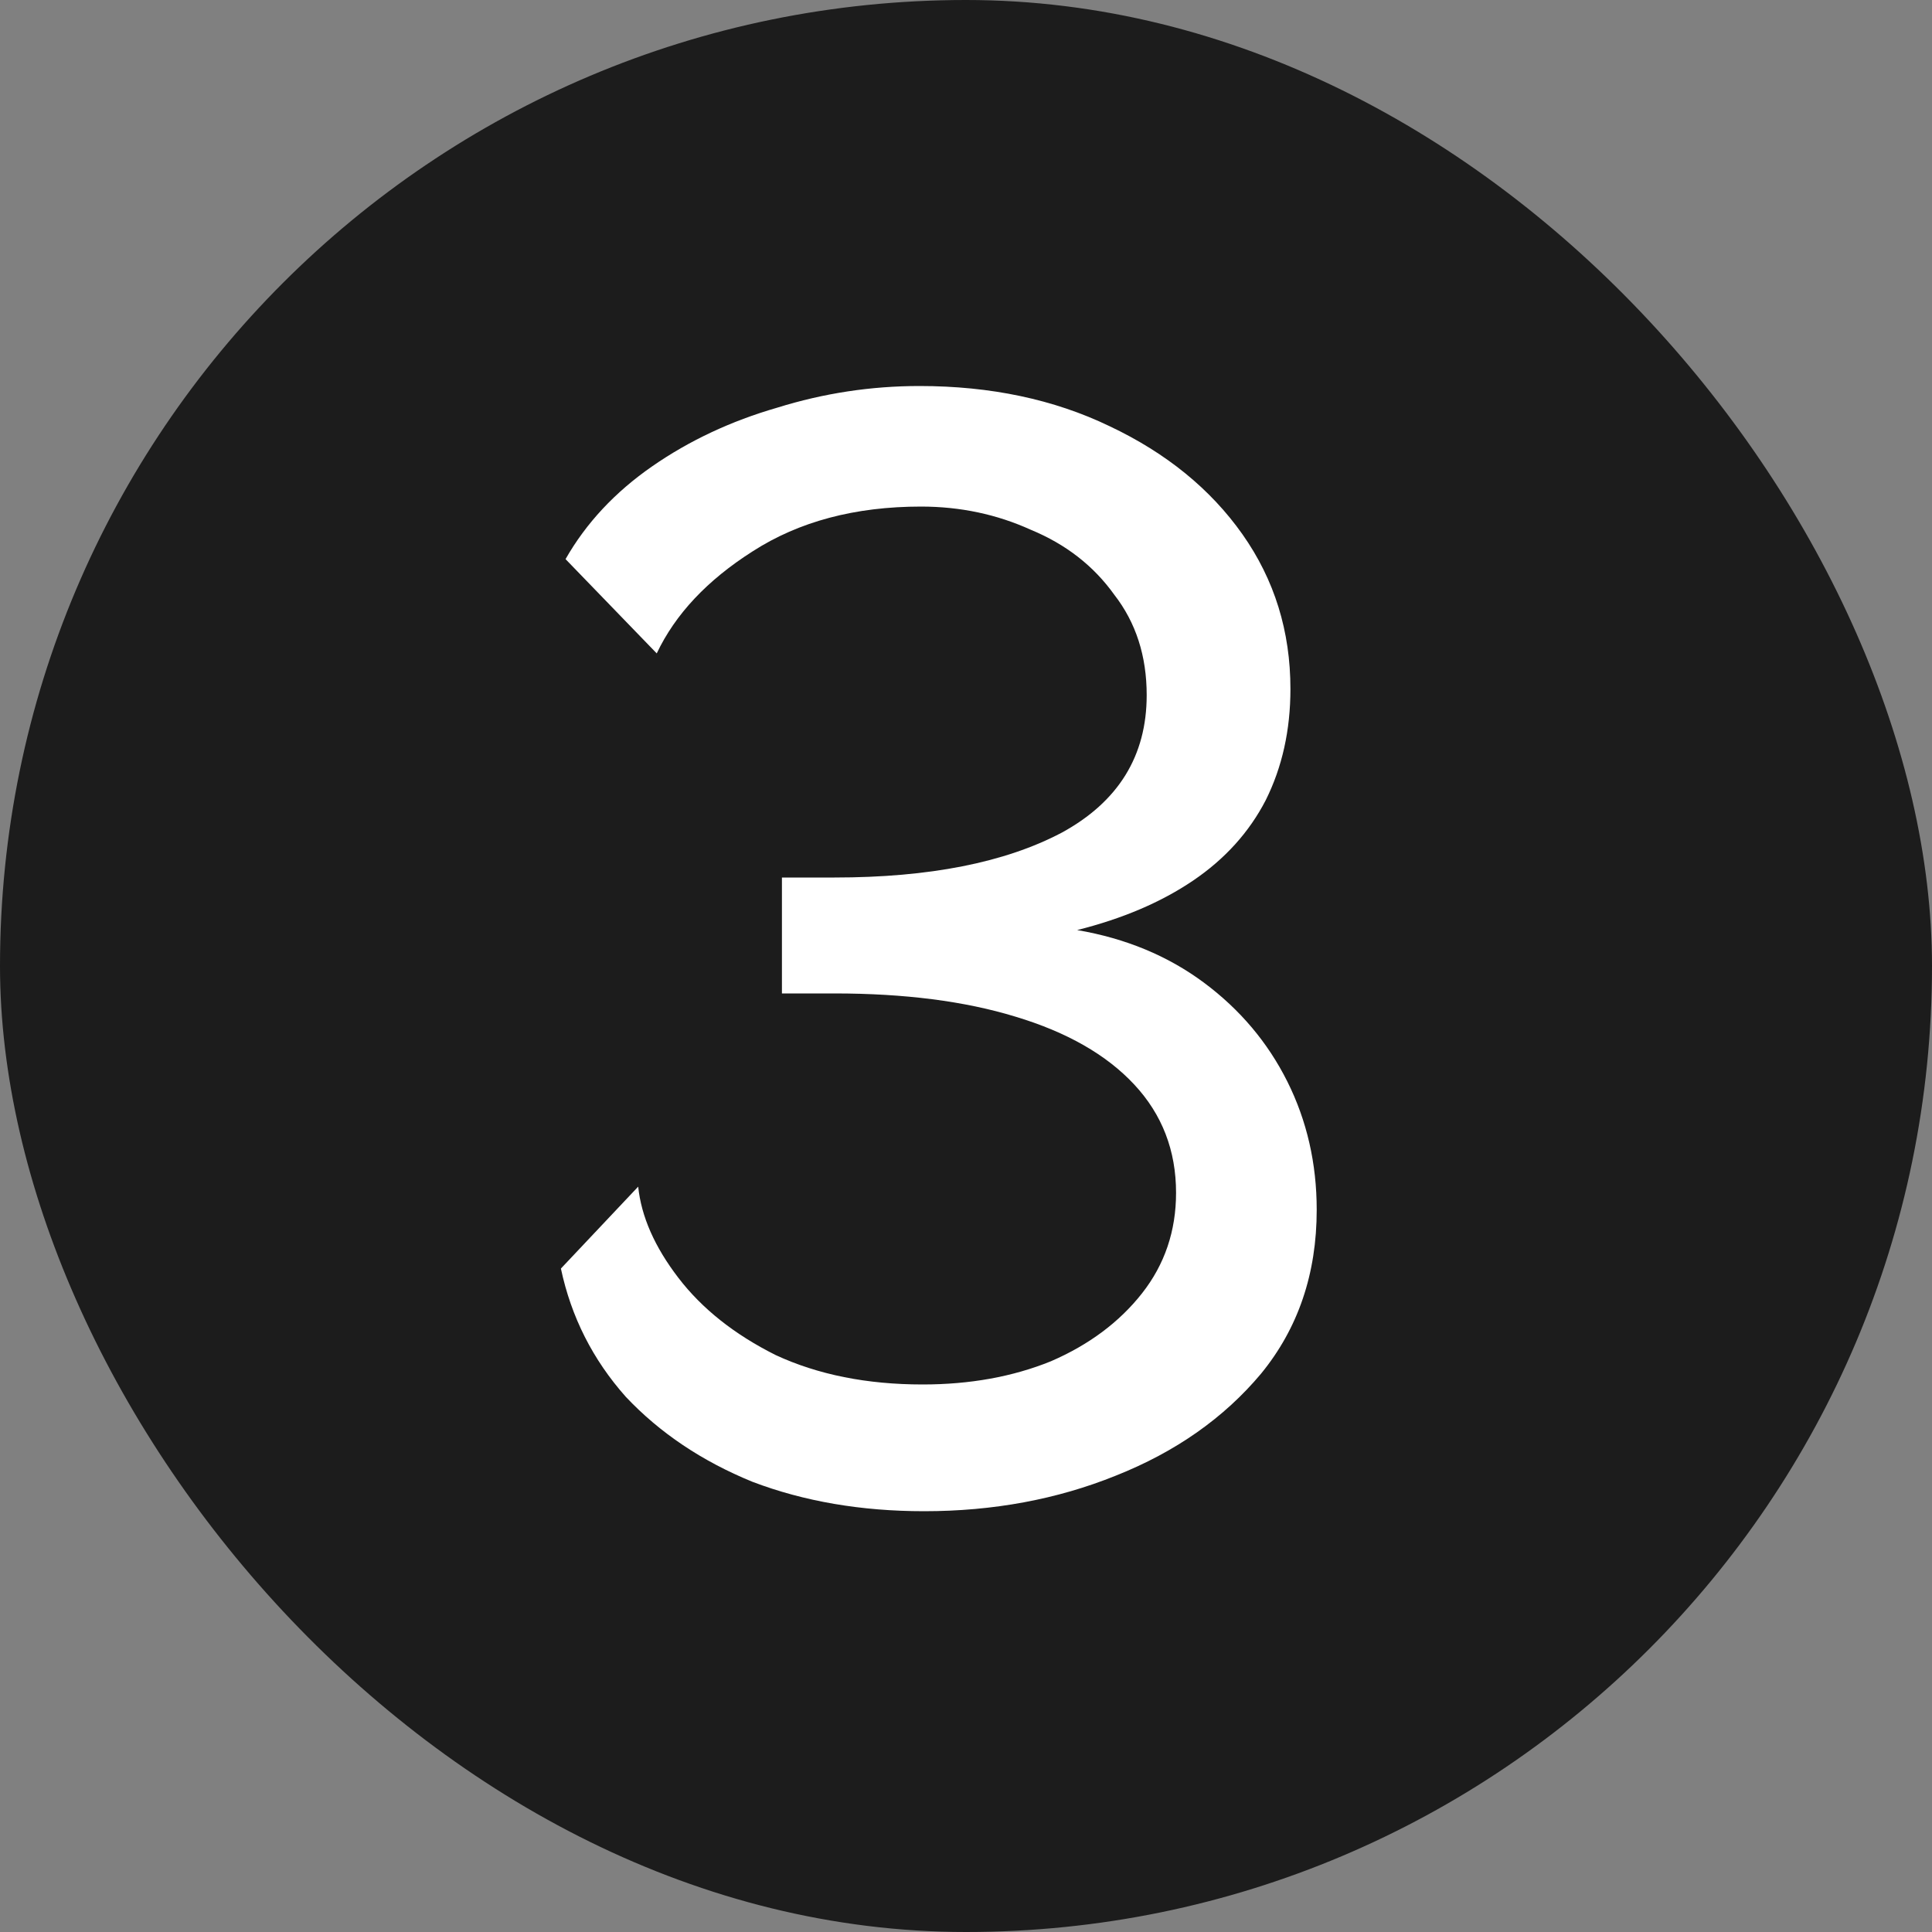
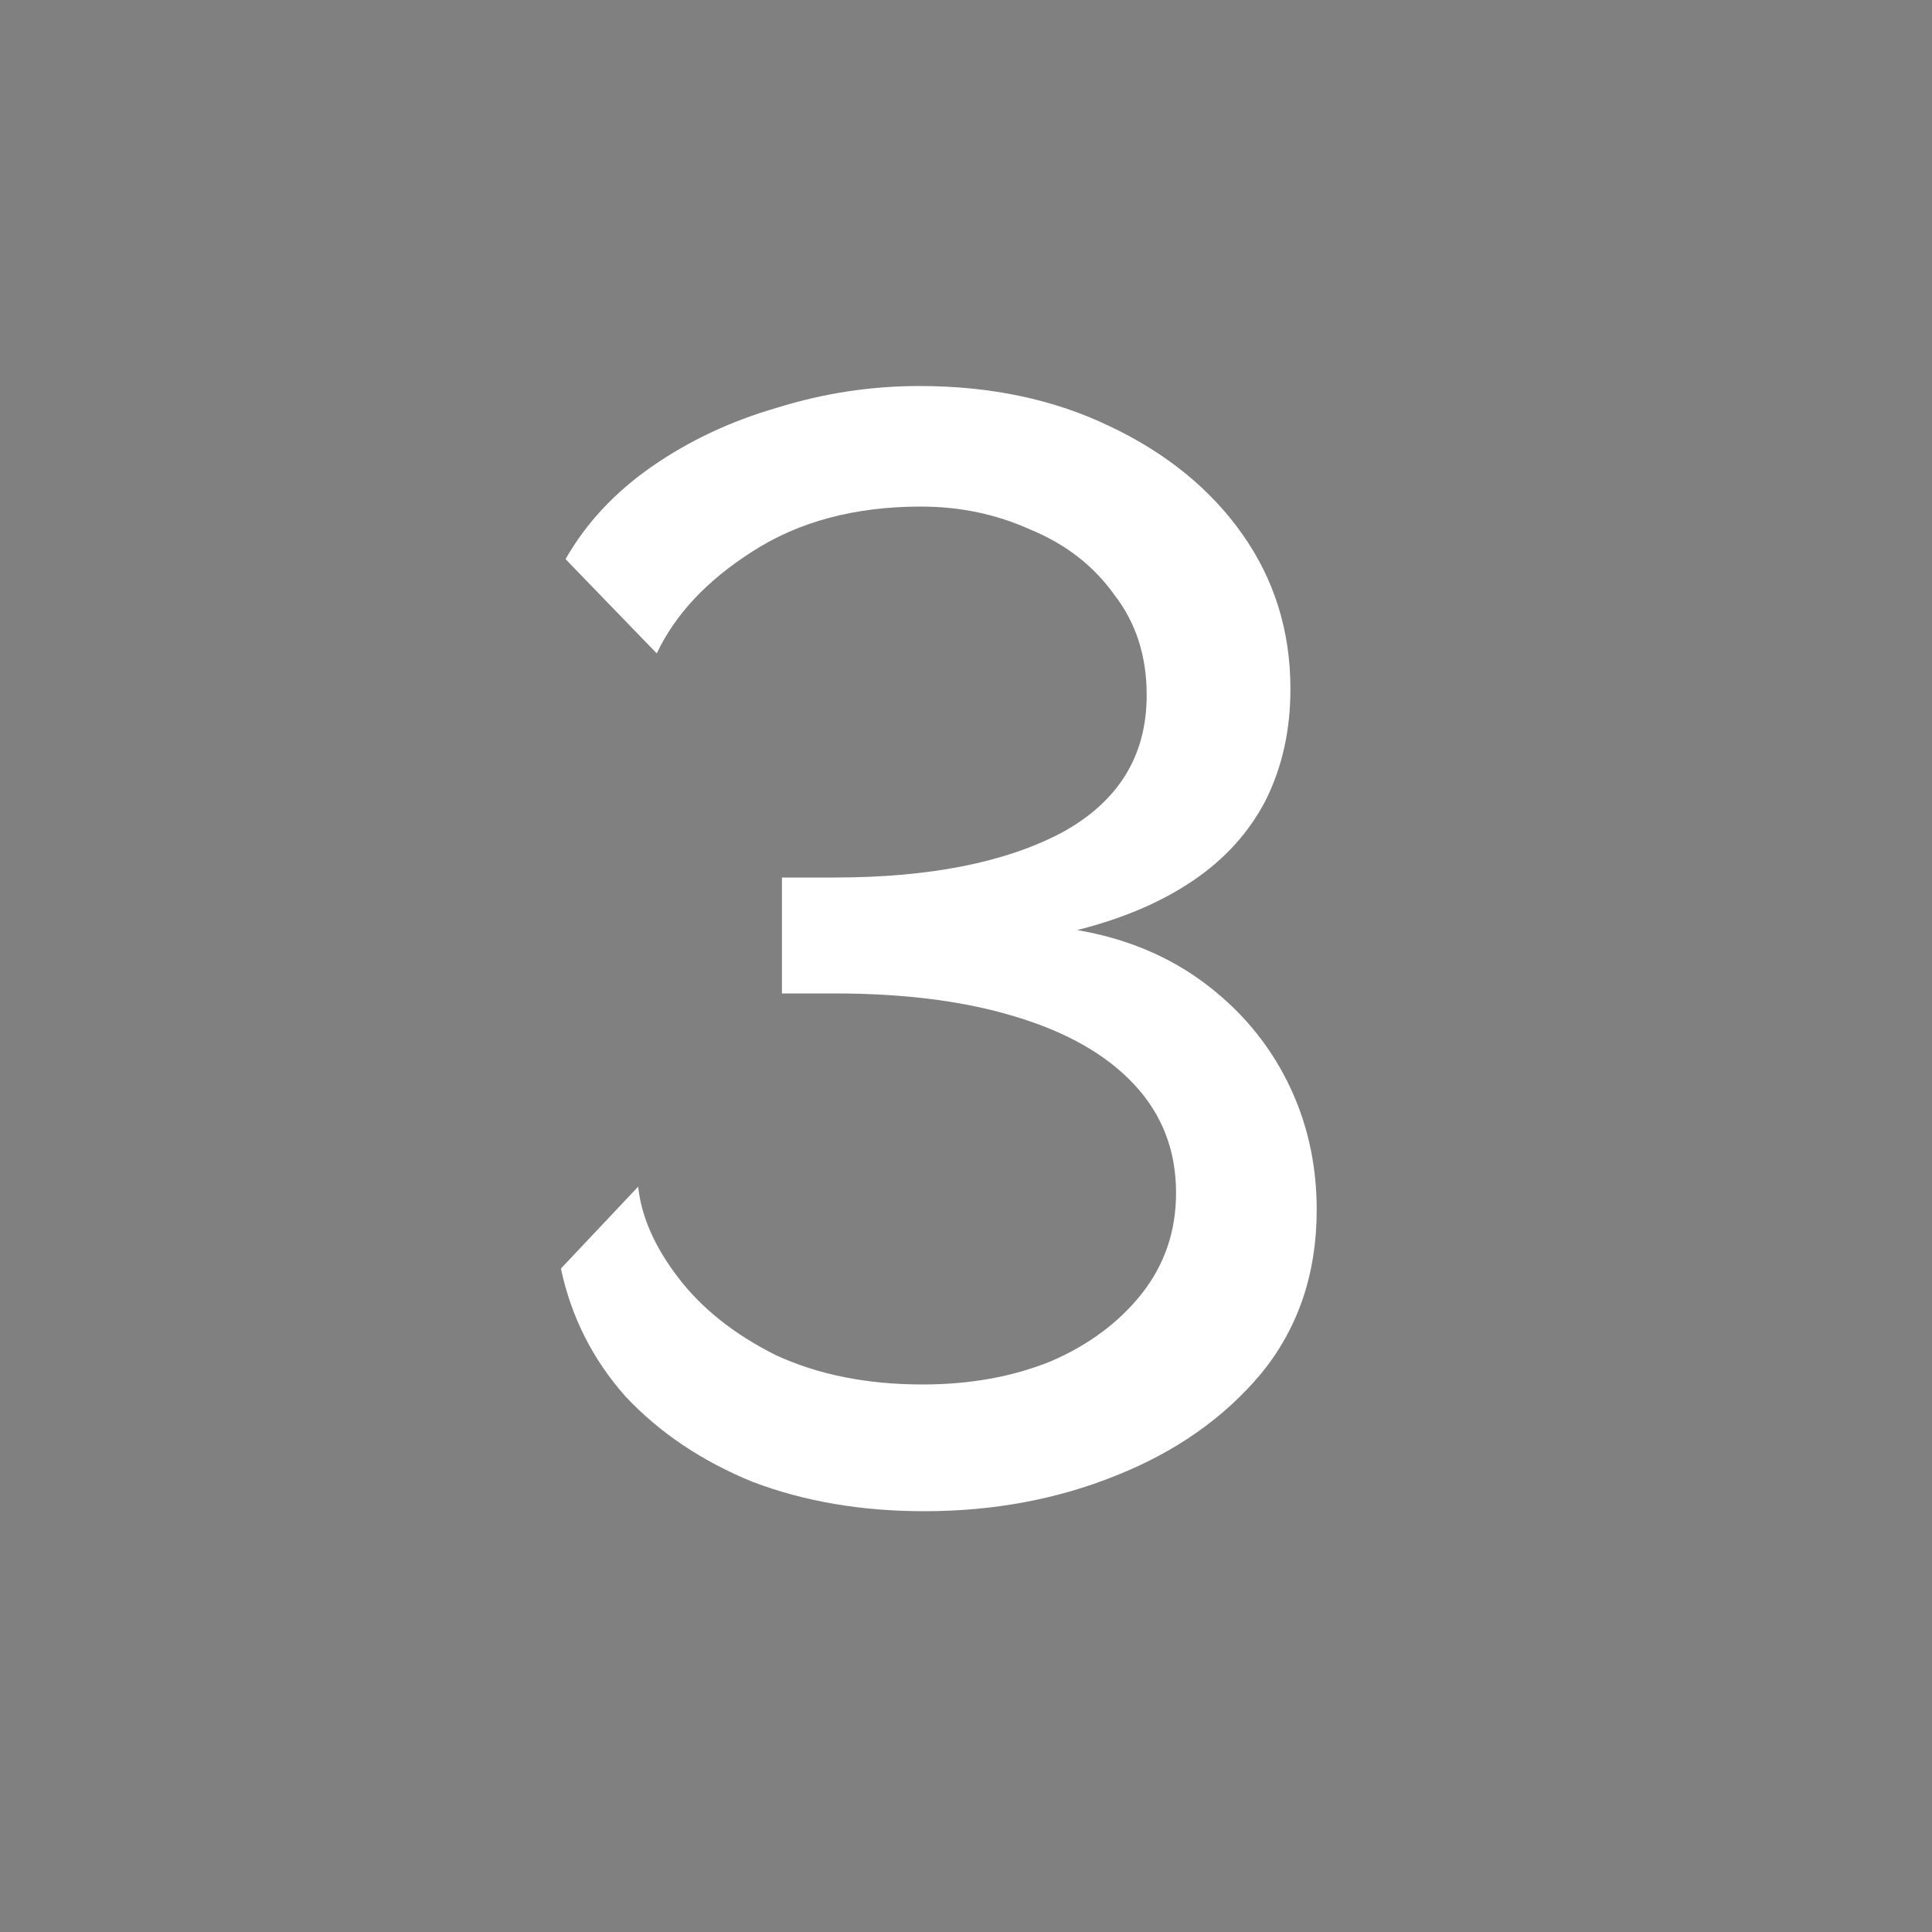
<svg xmlns="http://www.w3.org/2000/svg" width="40" height="40" viewBox="0 0 40 40" fill="none">
  <rect x="0" y="0" width="40" height="40" fill="#808080" stroke="none" />
-   <rect width="40" height="40" rx="20" fill="#1C1C1C" />
  <path d="M19.133 31.288C17.831 31.288 16.647 31.085 15.581 30.68C14.535 30.253 13.661 29.667 12.957 28.92C12.274 28.152 11.826 27.267 11.613 26.264L13.213 24.568C13.277 25.187 13.554 25.816 14.045 26.456C14.535 27.096 15.207 27.629 16.061 28.056C16.935 28.461 17.949 28.664 19.101 28.664C20.082 28.664 20.967 28.504 21.757 28.184C22.546 27.843 23.175 27.373 23.645 26.776C24.114 26.179 24.349 25.485 24.349 24.696C24.349 23.821 24.061 23.075 23.485 22.456C22.909 21.837 22.087 21.368 21.021 21.048C19.975 20.728 18.727 20.568 17.277 20.568H16.189V18.168H17.277C19.239 18.168 20.807 17.859 21.981 17.24C23.154 16.6 23.741 15.651 23.741 14.392C23.741 13.581 23.517 12.888 23.069 12.312C22.642 11.715 22.066 11.267 21.341 10.968C20.637 10.648 19.879 10.488 19.069 10.488C17.703 10.488 16.541 10.797 15.581 11.416C14.642 12.013 13.981 12.717 13.597 13.528L11.709 11.576C12.135 10.829 12.733 10.189 13.501 9.656C14.269 9.123 15.133 8.717 16.093 8.44C17.053 8.141 18.034 7.992 19.037 7.992C20.509 7.992 21.821 8.269 22.973 8.824C24.146 9.379 25.063 10.125 25.725 11.064C26.386 12.003 26.717 13.069 26.717 14.264C26.717 15.117 26.546 15.885 26.205 16.568C25.863 17.229 25.362 17.784 24.701 18.232C24.039 18.68 23.239 19.021 22.301 19.256C23.303 19.427 24.178 19.789 24.925 20.344C25.671 20.899 26.247 21.581 26.653 22.392C27.058 23.203 27.261 24.088 27.261 25.048C27.261 26.371 26.877 27.501 26.109 28.44C25.341 29.357 24.338 30.061 23.101 30.552C21.885 31.043 20.562 31.288 19.133 31.288Z" fill="white" />
</svg>